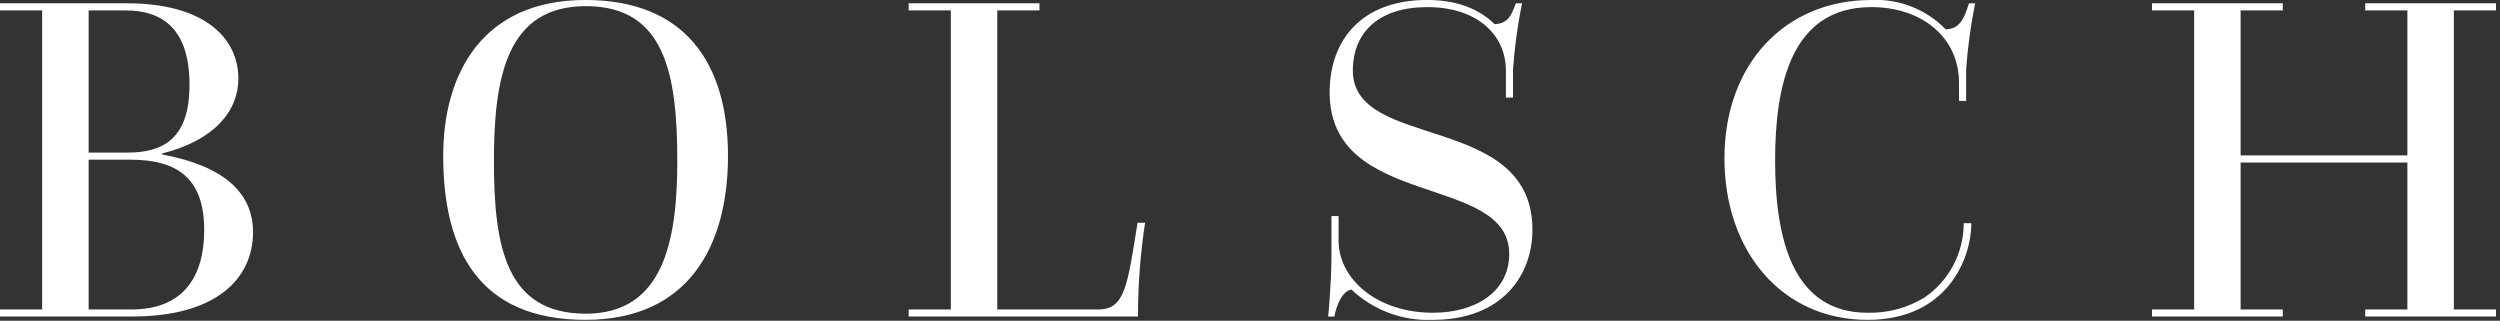
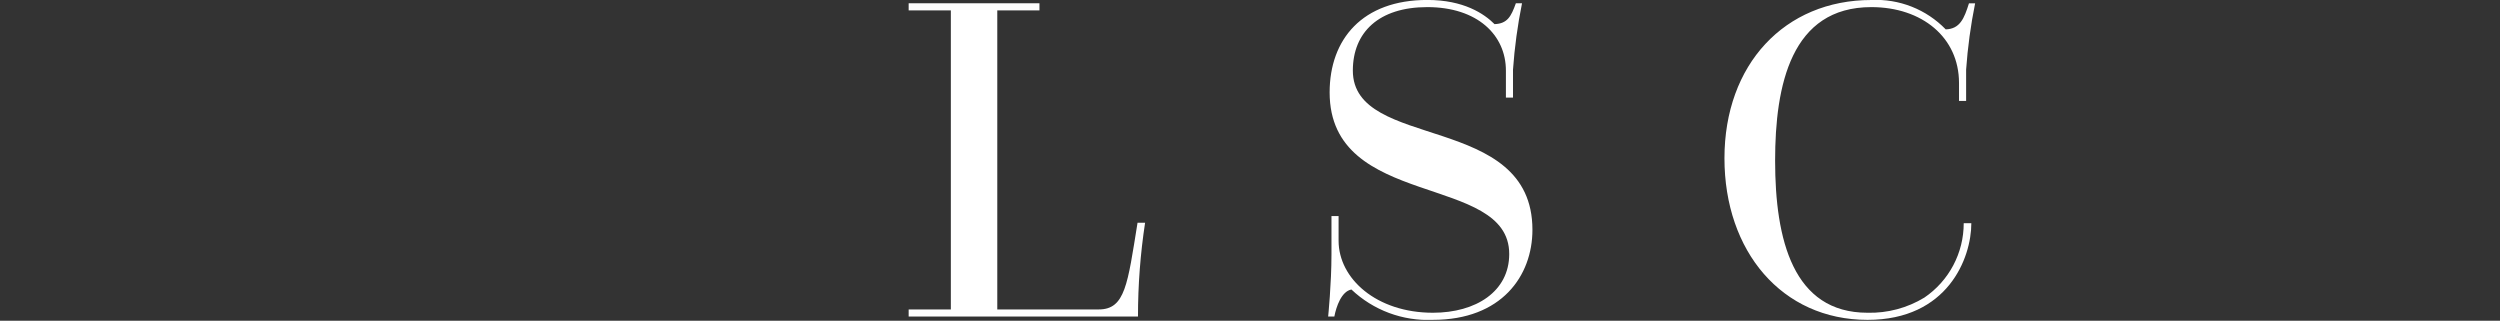
<svg xmlns="http://www.w3.org/2000/svg" width="265" height="34" viewBox="0 0 265 34" fill="none">
  <rect x="0" y="0" width="265" height="34" fill="#333333" stroke="none" />
  <g clip-path="url(#clip0_3_12)">
-     <path d="M-0.003 32.801H4.467V1.101H-0.003V0.349H13.461C21.65 0.349 25.267 4.014 25.267 8.334C25.267 11.75 22.754 14.864 17.179 16.272V16.372C23.658 17.572 26.822 20.389 26.822 24.608C26.822 29.431 23.054 33.549 14.014 33.549H-0.003V32.801ZM13.509 16.174C17.277 16.174 20.089 14.718 20.089 8.992C20.089 3.164 17.326 1.104 13.307 1.104H9.397V16.174H13.509ZM13.962 32.801C19.034 32.801 21.646 29.787 21.646 24.361C21.646 18.988 18.883 16.928 13.861 16.928H9.397V32.801H13.962Z" fill="white" />
-     <path d="M46.98 16.524C46.98 7.734 51.199 -0.002 62.048 -0.002C72.598 -0.002 77.167 6.679 77.167 16.524C77.167 26.118 72.95 33.903 62.048 33.903C50.802 33.905 46.98 26.571 46.98 16.524ZM71.794 17.076C71.794 7.733 70.437 0.651 62.099 0.651C53.71 0.651 52.355 8.185 52.355 17.076C52.355 26.318 53.711 33.25 62.099 33.25C70.286 33.252 71.794 25.617 71.794 17.078V17.076Z" fill="white" />
    <path d="M96.318 32.801H100.79V1.101H96.318V0.349H110.182V1.101H105.712V32.801H116.462C119.274 32.801 119.525 30.137 120.58 23.607H121.38C120.878 26.898 120.626 30.223 120.626 33.553H96.318V32.801Z" fill="white" />
    <path d="M140.784 33.553C140.784 33.553 141.136 30.088 141.136 26.973V22.904H141.89V25.516C141.89 29.535 145.907 33.151 151.89 33.151C156.461 33.151 159.978 30.891 159.978 26.923C159.978 18.334 140.941 22.253 140.941 9.795C140.941 4.169 144.406 -0.005 151.289 -0.005C155.156 -0.005 157.315 1.451 158.421 2.558C159.777 2.507 160.178 1.753 160.681 0.348H161.334C160.864 2.669 160.545 5.017 160.378 7.379V10.343H159.626V7.484C159.626 3.716 156.612 0.754 151.289 0.754C146.164 0.754 143.401 3.416 143.401 7.484C143.401 16.023 162.438 11.854 162.438 24.36C162.438 29.234 159.173 33.904 151.89 33.904C150.308 33.976 148.727 33.728 147.243 33.176C145.758 32.623 144.4 31.777 143.25 30.688C142.195 30.888 141.643 32.497 141.441 33.552L140.784 33.553Z" fill="white" />
    <path d="M208.961 23.658C208.961 27.374 206.45 33.905 197.961 33.905C188.87 33.905 182.792 26.621 182.792 16.777C182.792 6.831 189.17 -2.75671e-06 198.362 -2.75671e-06C199.822 -0.071 201.281 0.17 202.641 0.707C204.001 1.244 205.231 2.065 206.248 3.115C207.756 3.064 208.207 1.957 208.71 0.352H209.363C208.894 2.673 208.575 5.021 208.409 7.383V10.698H207.655V8.79C207.655 3.967 203.737 0.754 198.362 0.754C189.874 0.754 188.162 8.992 188.162 17.027C188.162 25.418 190.07 33.151 197.956 33.151C200.078 33.205 202.17 32.647 203.984 31.544C205.271 30.67 206.323 29.495 207.05 28.12C207.777 26.745 208.156 25.213 208.154 23.658H208.961Z" fill="white" />
-     <path d="M228.11 32.801H232.58V1.101H228.11V0.349H241.974V1.101H237.504V16.471H255.184V1.101H250.714V0.349H264.578V1.101H260.108V32.801H264.578V33.553H250.714V32.801H255.184V17.228H237.504V32.801H241.974V33.553H228.11V32.801Z" fill="white" />
  </g>
  <defs>
    <clipPath id="clip0_3_12">
      <rect width="264.578" height="33.905" fill="white" />
    </clipPath>
  </defs>
</svg>